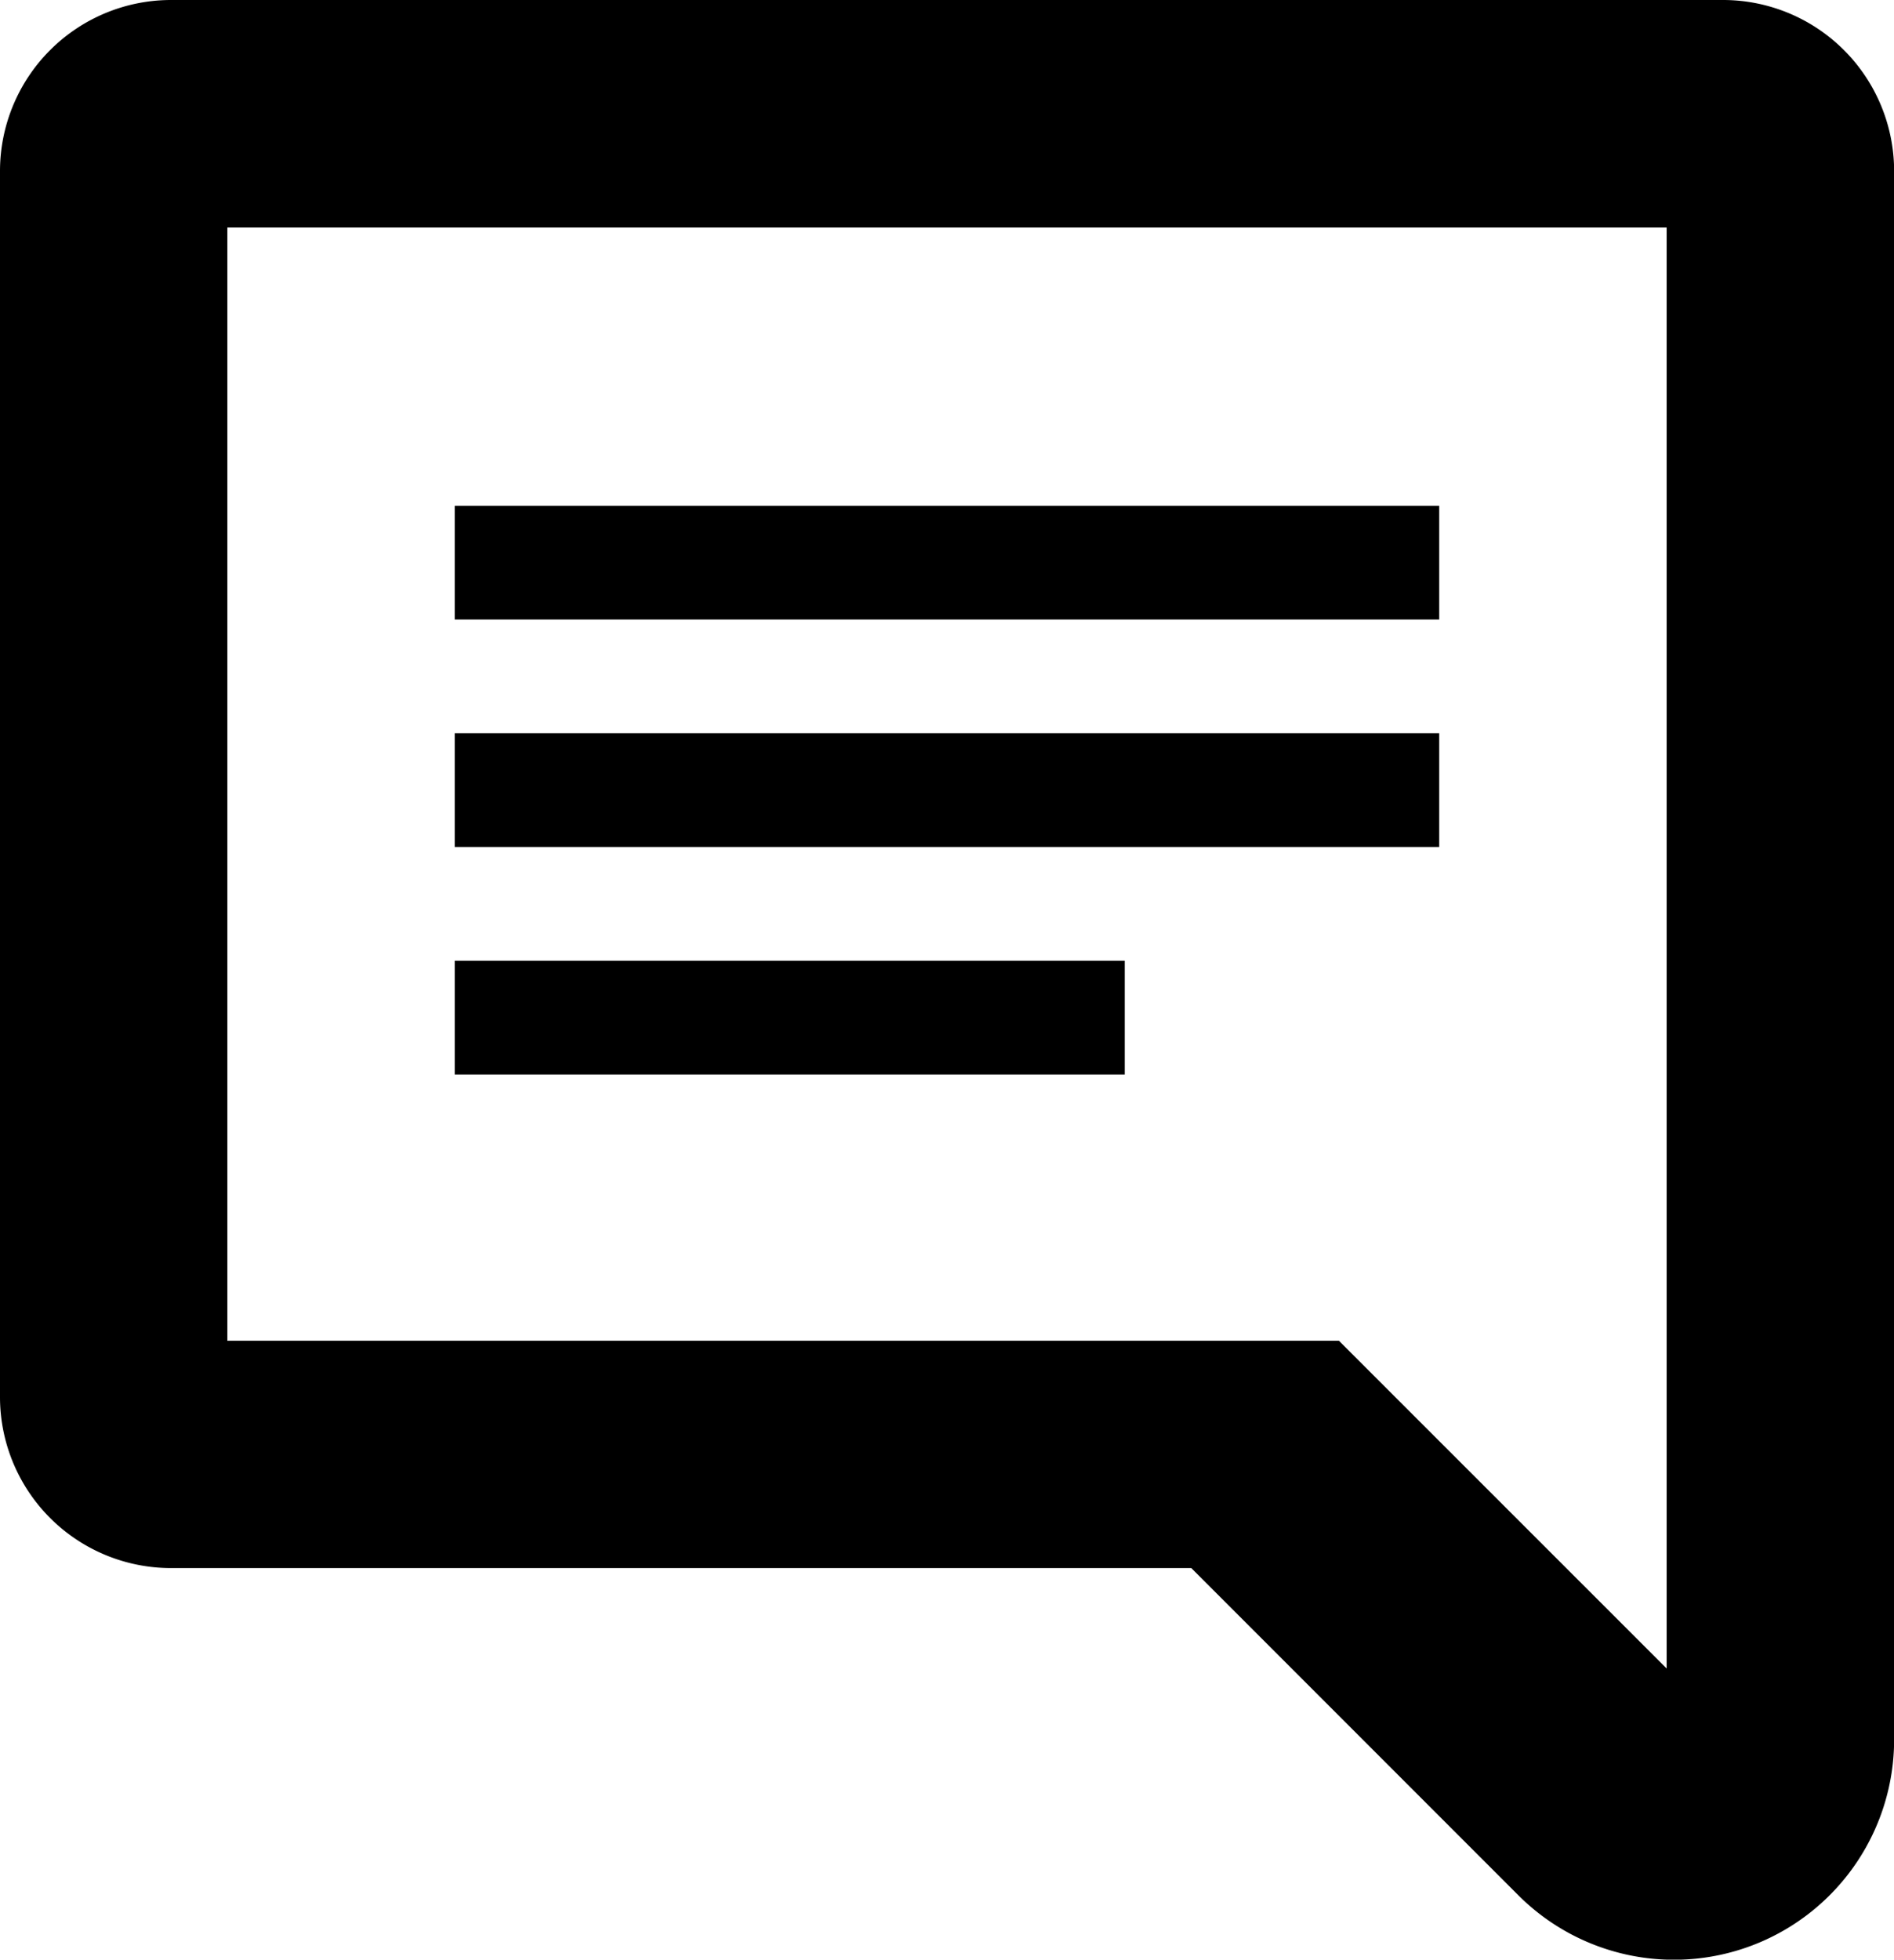
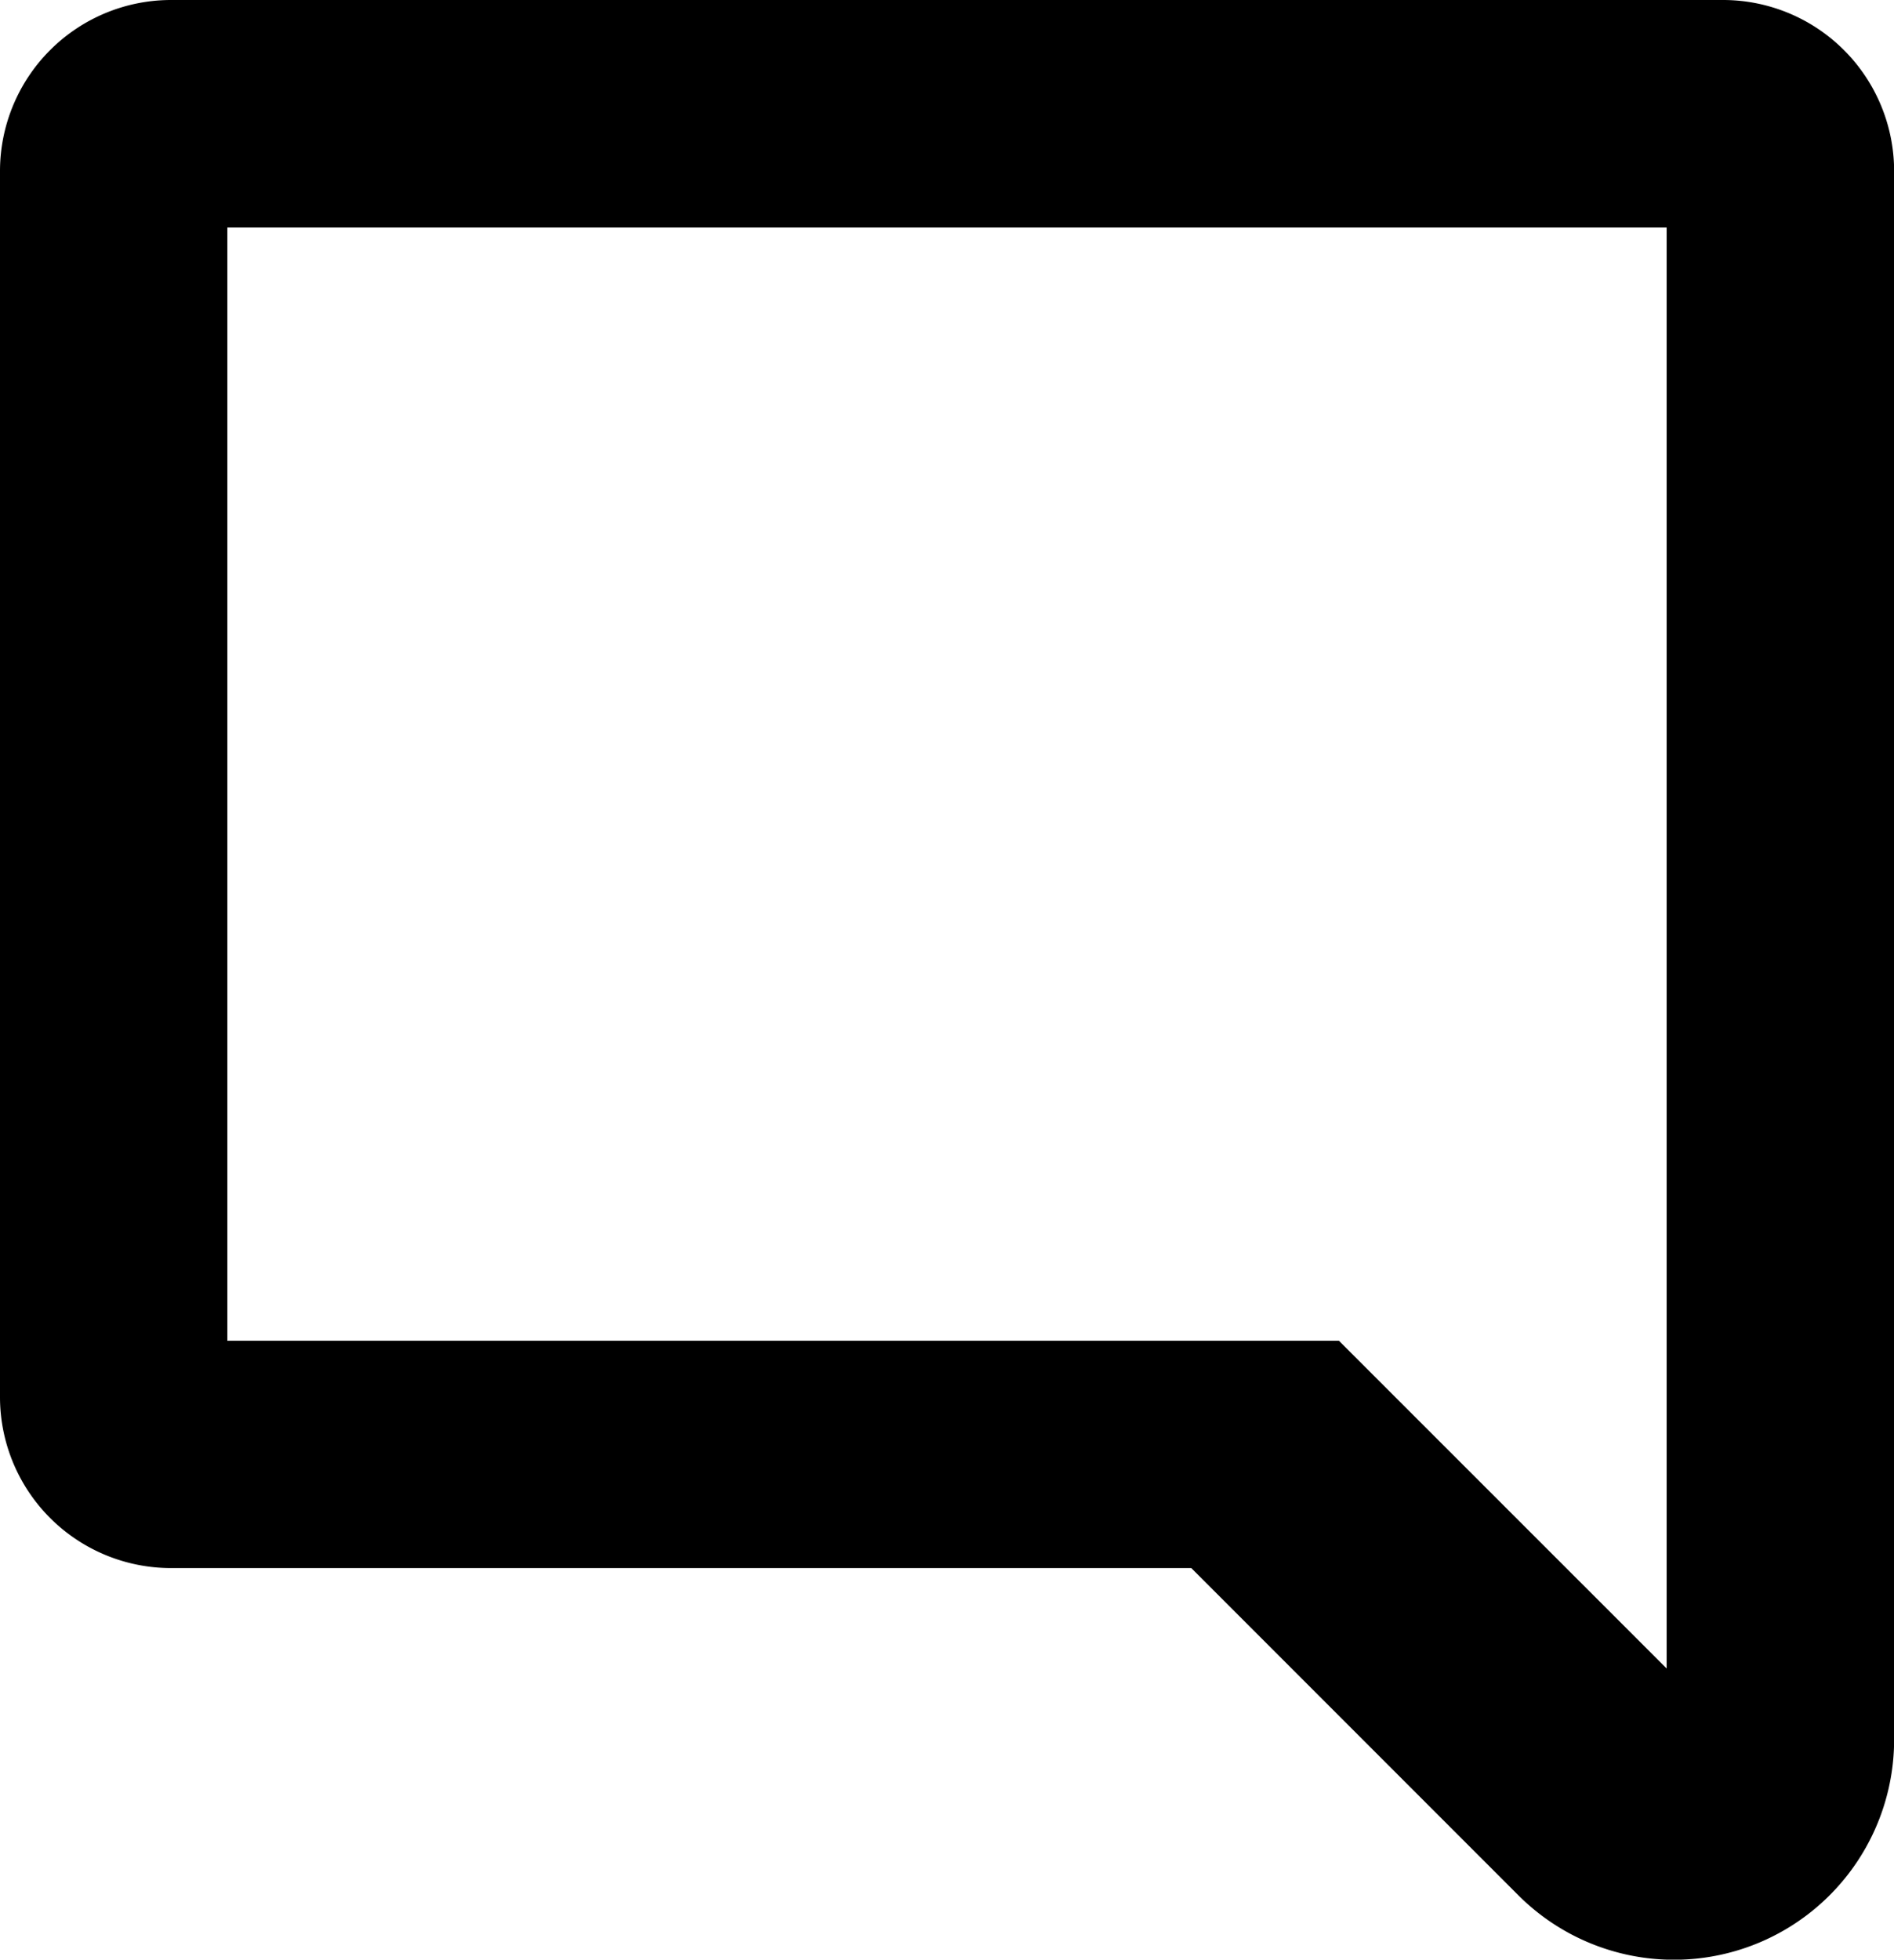
<svg xmlns="http://www.w3.org/2000/svg" width="30.114" height="31.144">
  <g data-name="Groupe 1245">
-     <path data-name="Rectangle 307" d="M7.23 15.269h10.653v1.808H7.23z" />
-     <path data-name="Rectangle 308" d="M7.23 8.038h15.653v1.808H7.23z" />
-     <path data-name="Rectangle 309" d="M7.23 11.653h15.653v1.808H7.23z" />
    <path data-name="Tracé 1074" d="M27.402 0H2.711A2.72 2.72 0 0 0 0 2.712v19.497a2.719 2.719 0 0 0 2.711 2.712h16.23l5.2 5.2a3.5 3.5 0 0 0 5.975-2.476V2.709A2.721 2.721 0 0 0 27.402 0zm-.9 26.52-5.213-5.211H3.615V3.616h22.884V26.52z" />
  </g>
</svg>